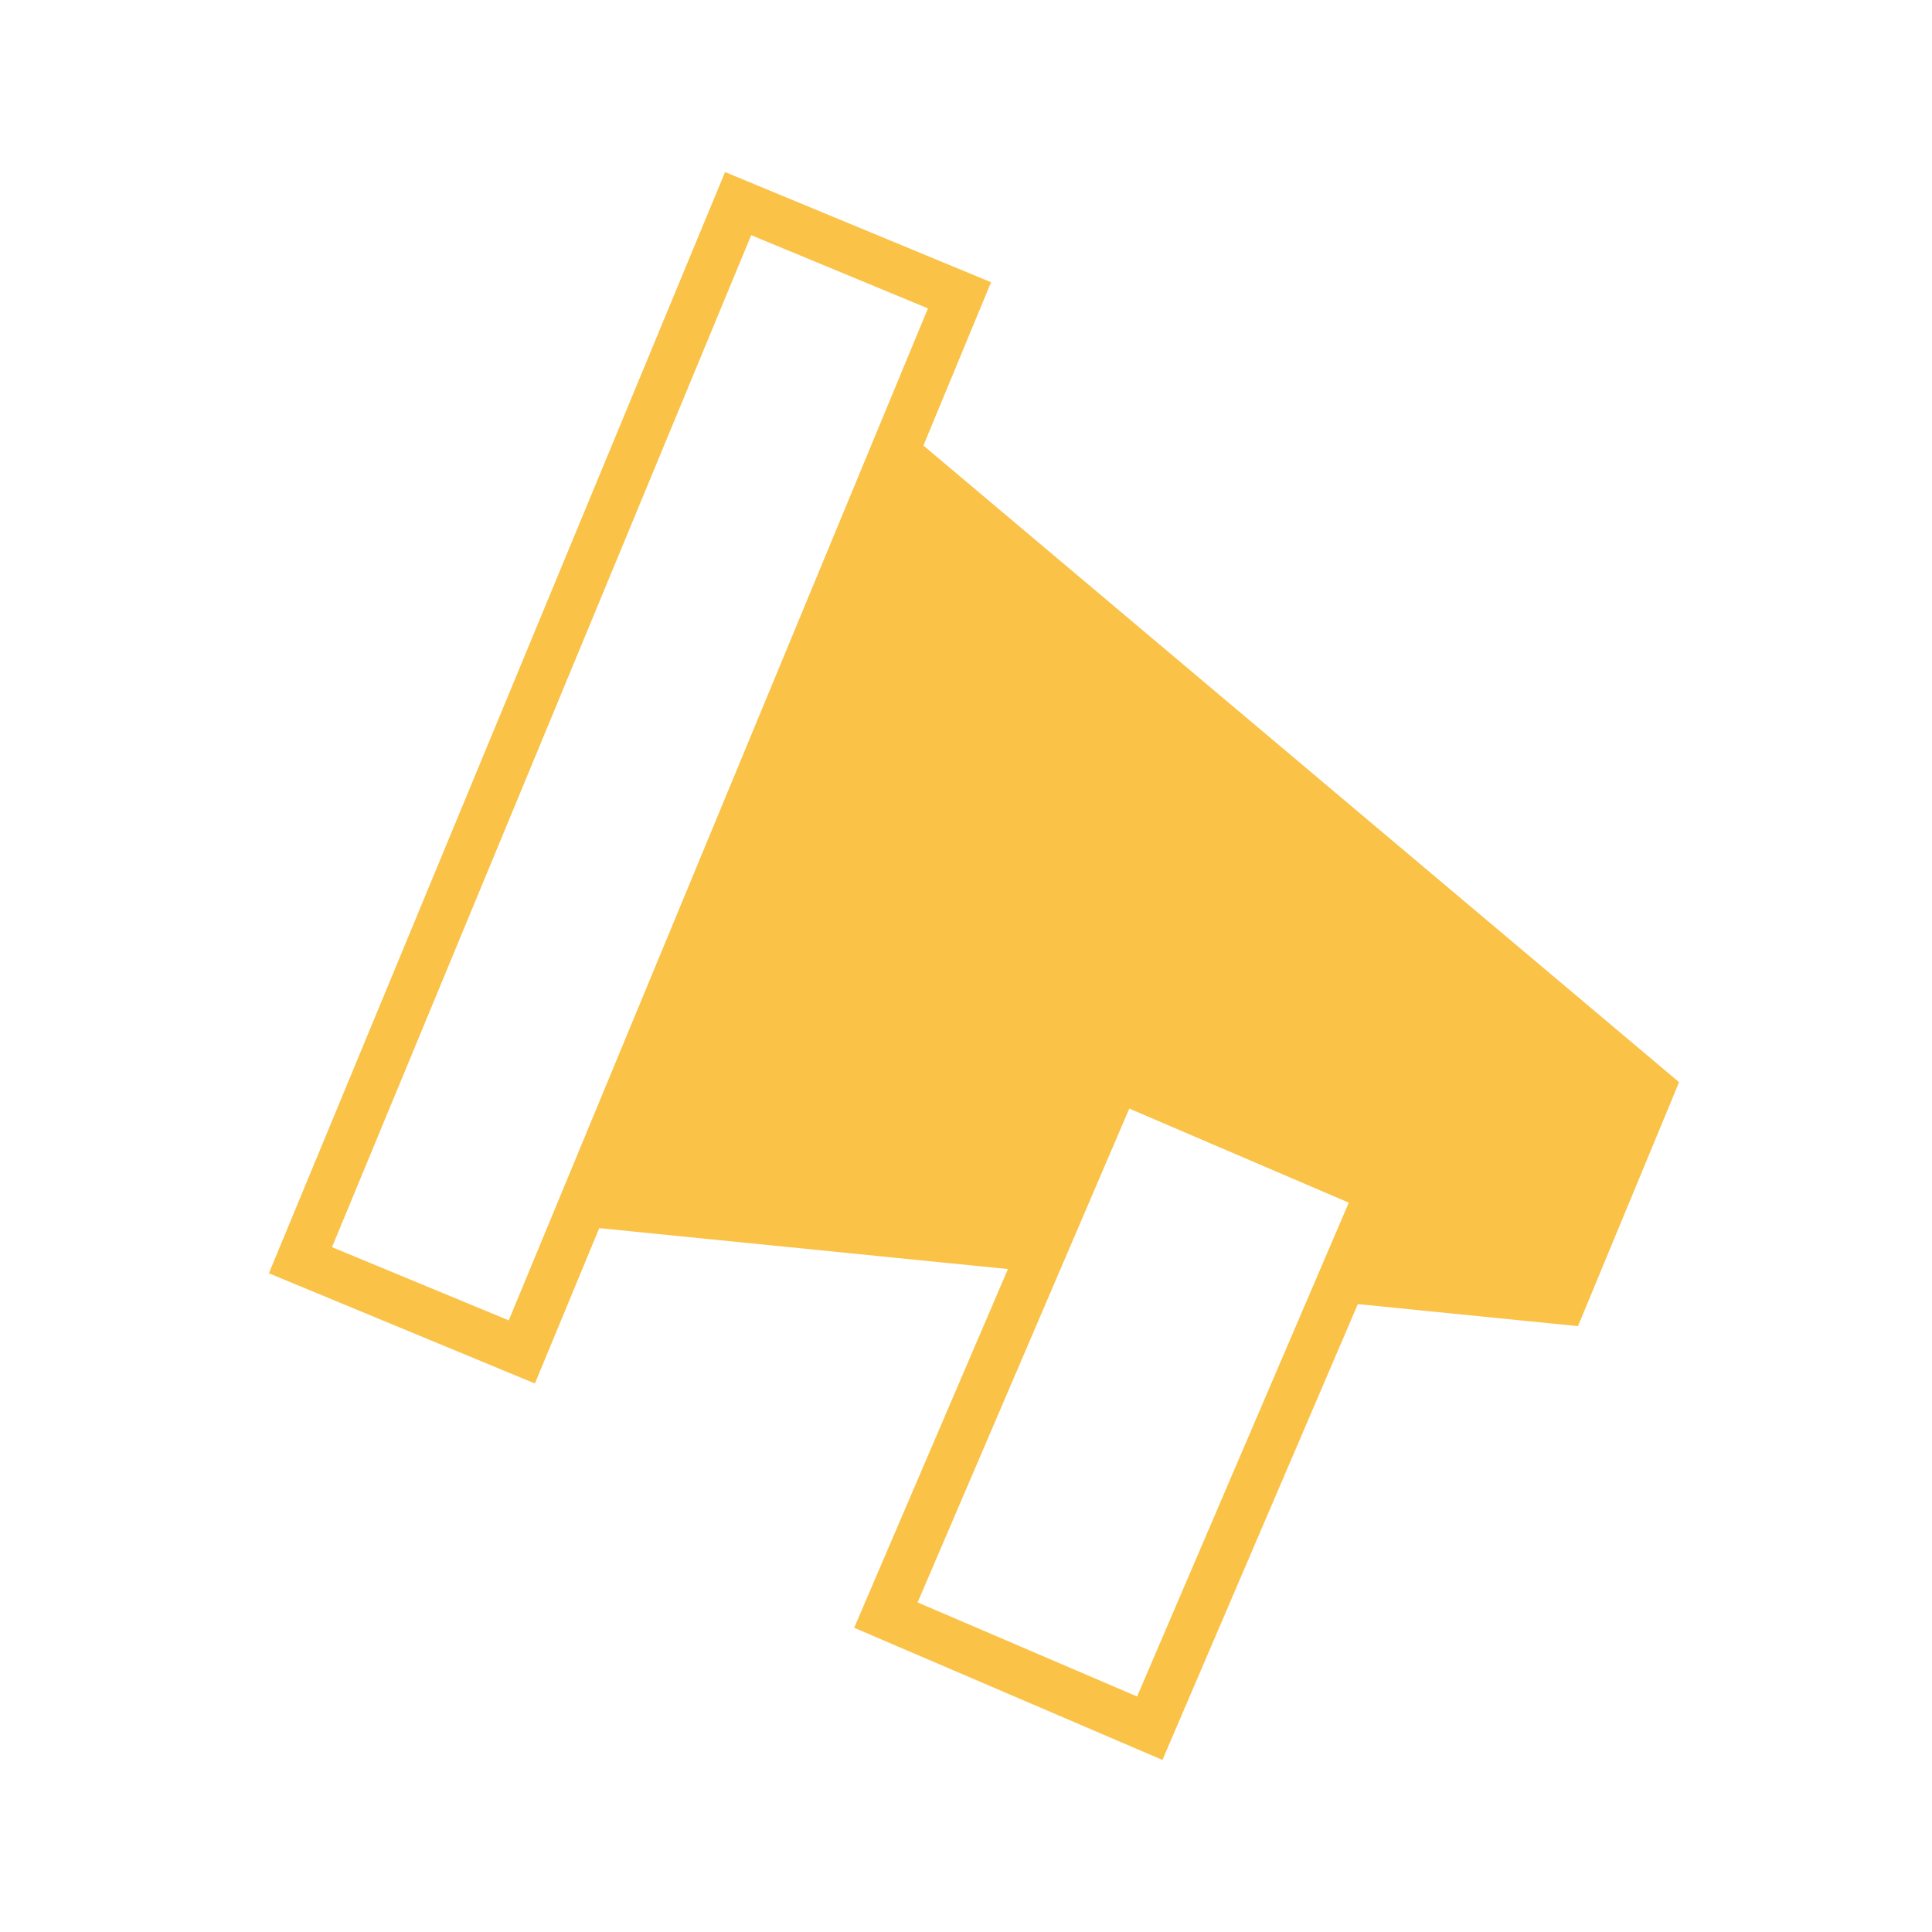
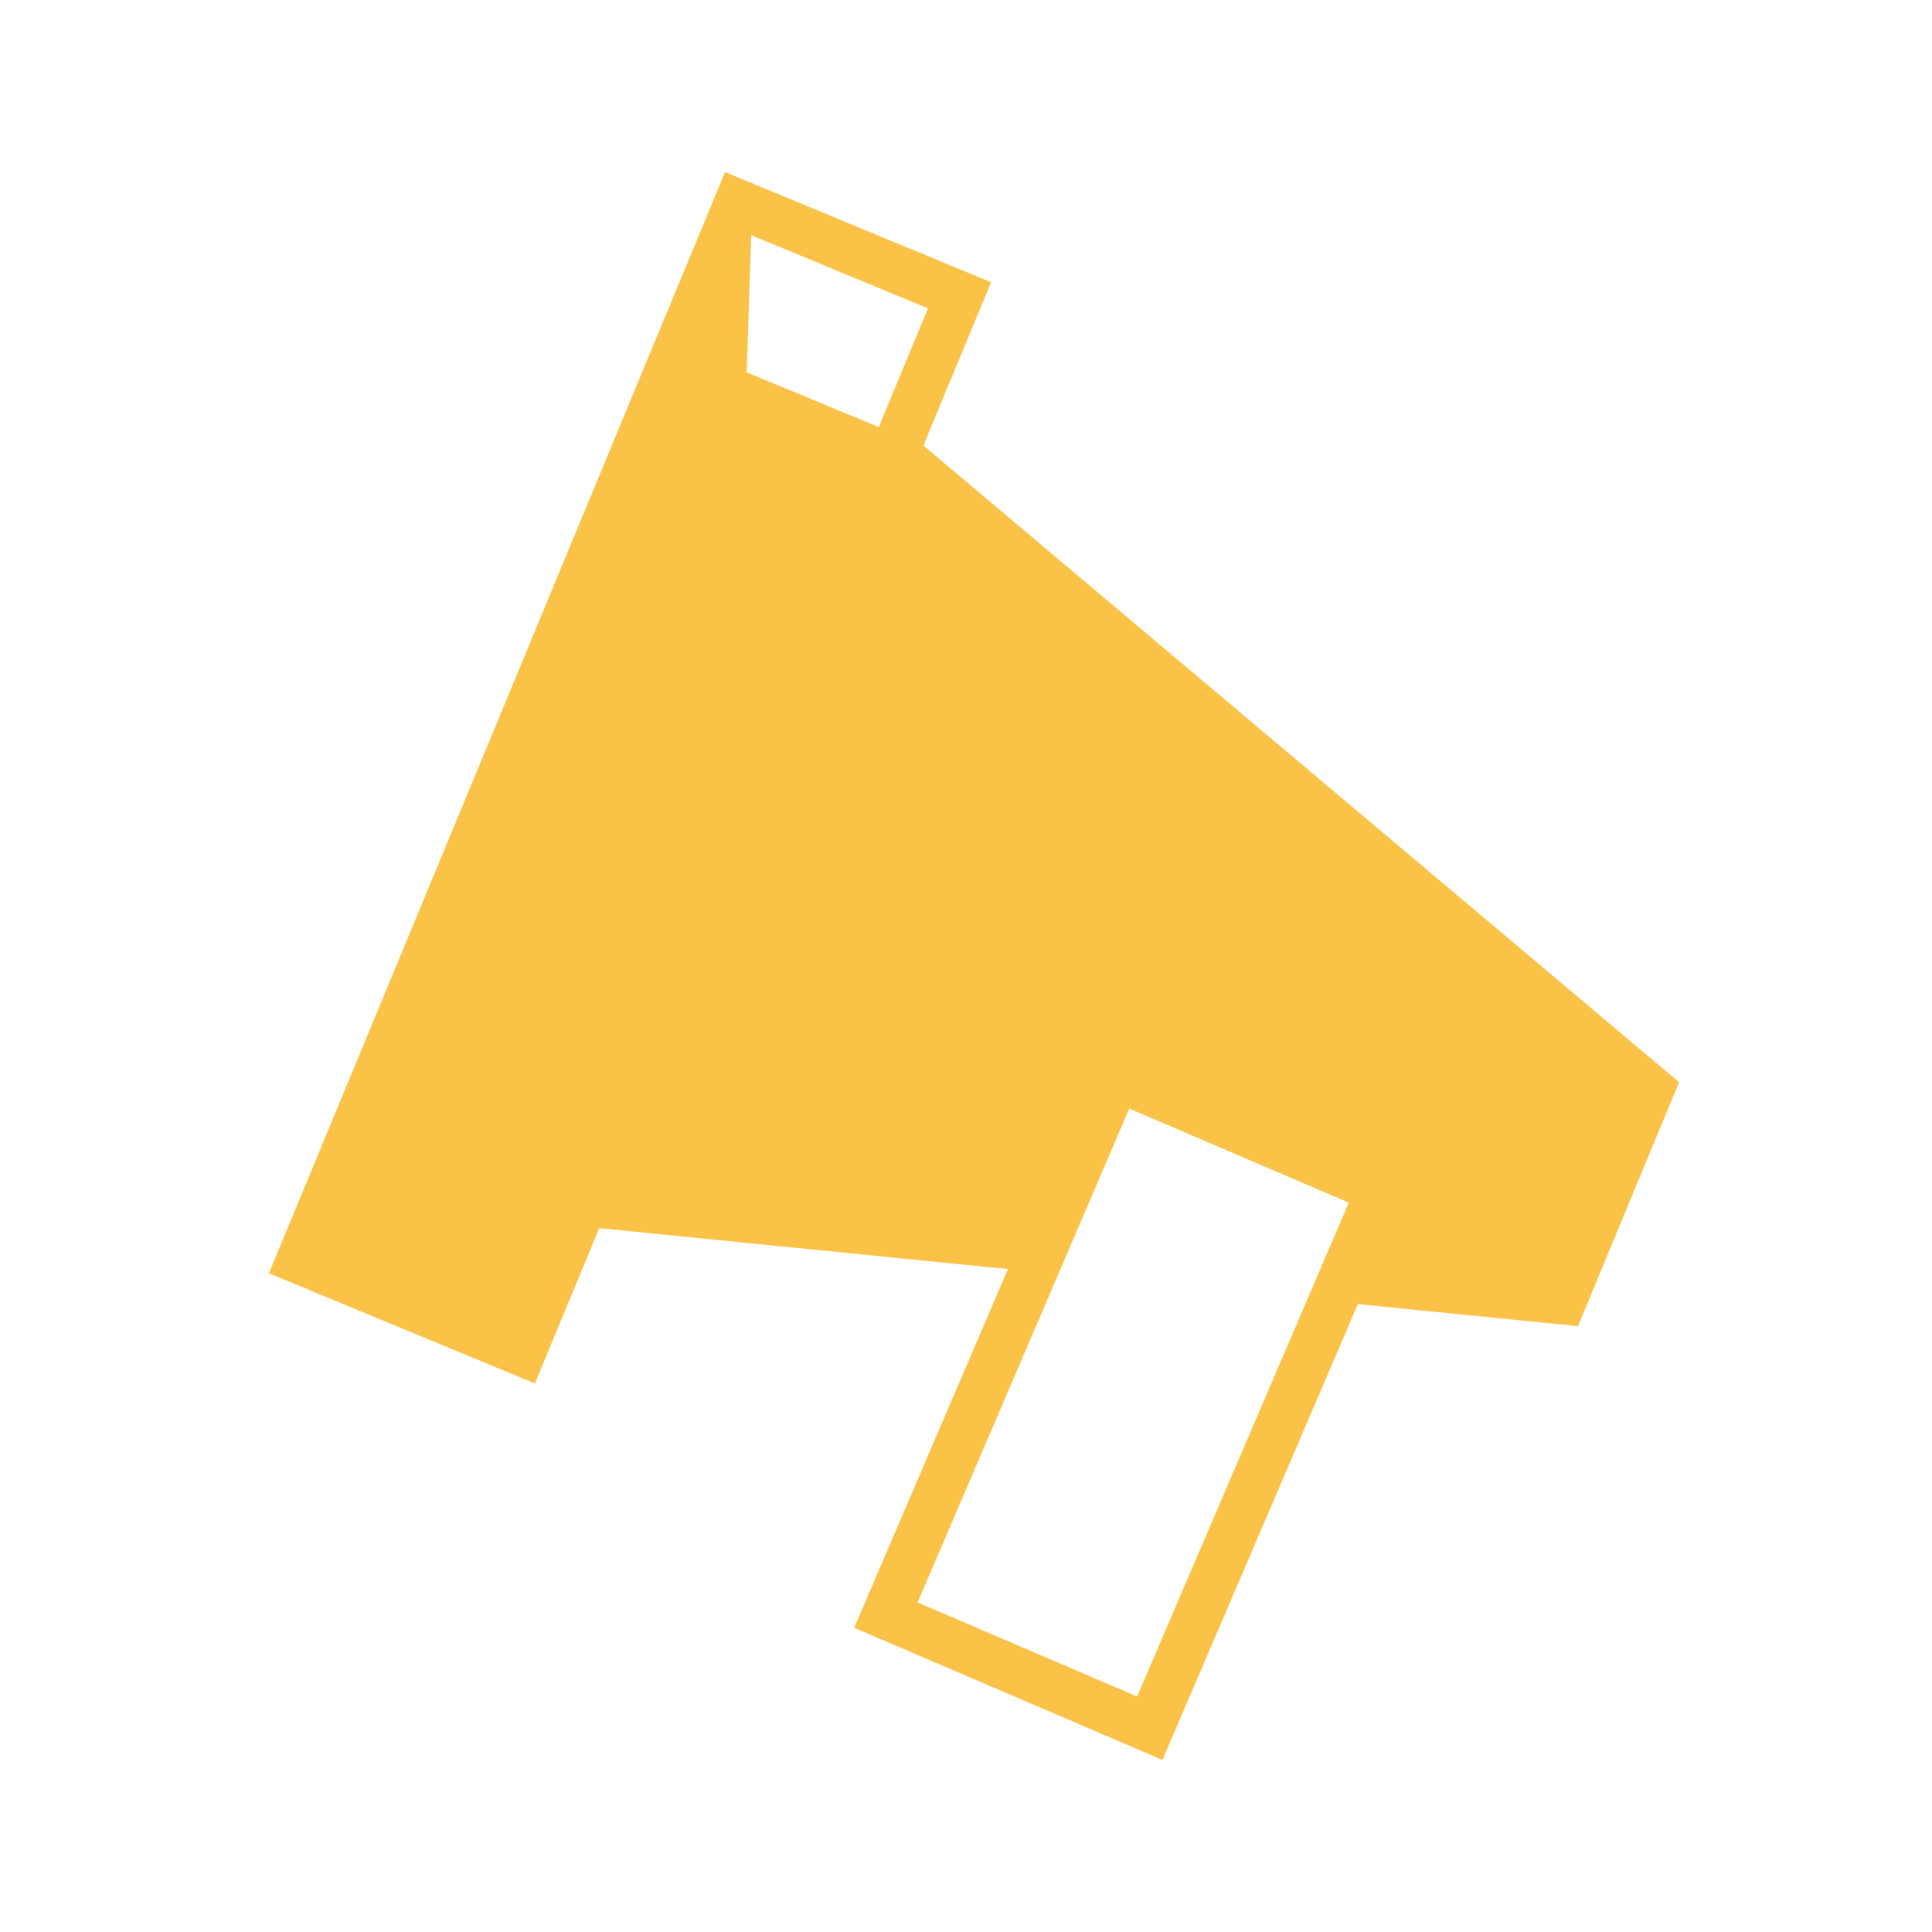
<svg xmlns="http://www.w3.org/2000/svg" id="Layer_1" viewBox="0 0 600 600">
  <defs>
    <style>.cls-1{fill:#fac247;stroke-width:0px;}</style>
  </defs>
-   <path class="cls-1" d="M286.773,138.372l15.268-36.86,5.74-13.858-13.858-5.74-54.893-22.738-13.858-5.74-5.74,13.858L89.248,381.573l-5.74,13.858,13.858,5.74,54.893,22.738,13.858,5.74,5.74-13.858,14.242-34.383,126.927,12.709-41.843,97.617-5.909,13.786,13.786,5.91,68.165,29.222,13.787,5.911,5.91-13.788,54.77-127.777,68.366,6.846,31.392-75.764-234.678-197.709ZM157.999,410.052l-54.893-22.738L233.29,73.033l54.893,22.738-130.184,314.28ZM353.136,526.867l-68.165-29.222,65.741-153.371,68.165,29.222-65.741,153.371Z" />
+   <path class="cls-1" d="M286.773,138.372l15.268-36.86,5.74-13.858-13.858-5.74-54.893-22.738-13.858-5.74-5.74,13.858L89.248,381.573l-5.74,13.858,13.858,5.74,54.893,22.738,13.858,5.74,5.74-13.858,14.242-34.383,126.927,12.709-41.843,97.617-5.909,13.786,13.786,5.91,68.165,29.222,13.787,5.911,5.91-13.788,54.77-127.777,68.366,6.846,31.392-75.764-234.678-197.709Zl-54.893-22.738L233.29,73.033l54.893,22.738-130.184,314.28ZM353.136,526.867l-68.165-29.222,65.741-153.371,68.165,29.222-65.741,153.371Z" />
</svg>